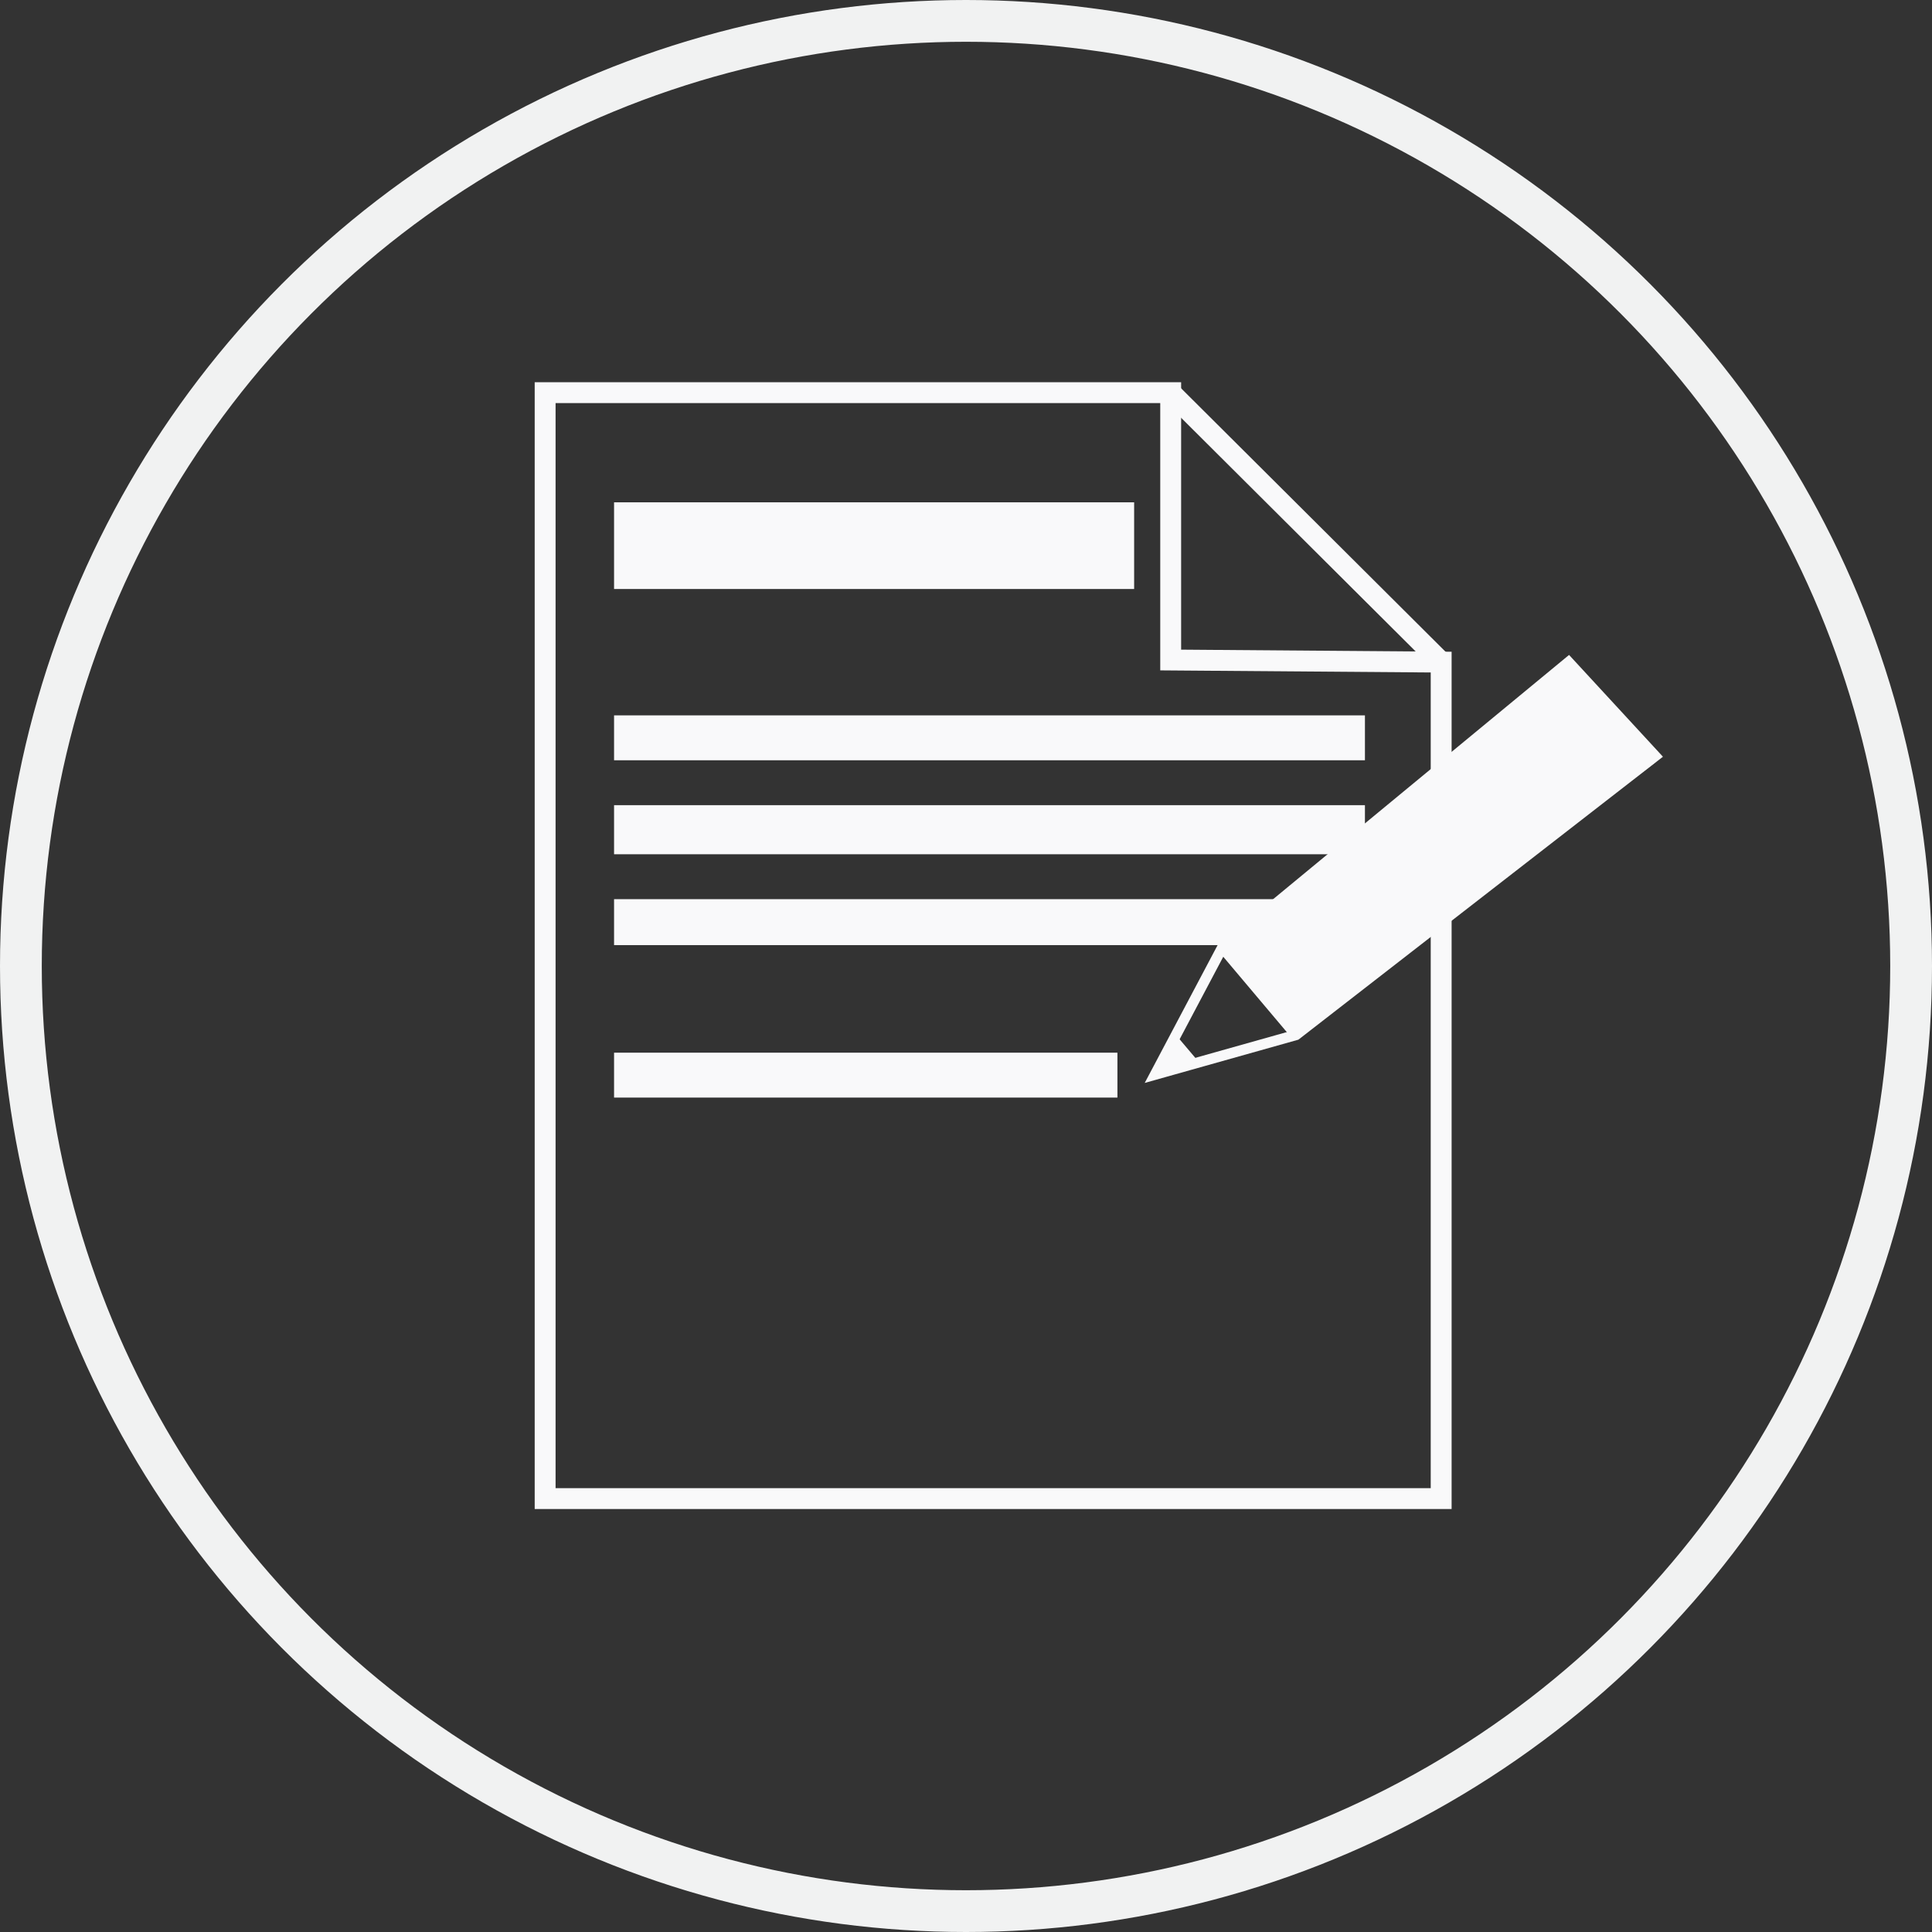
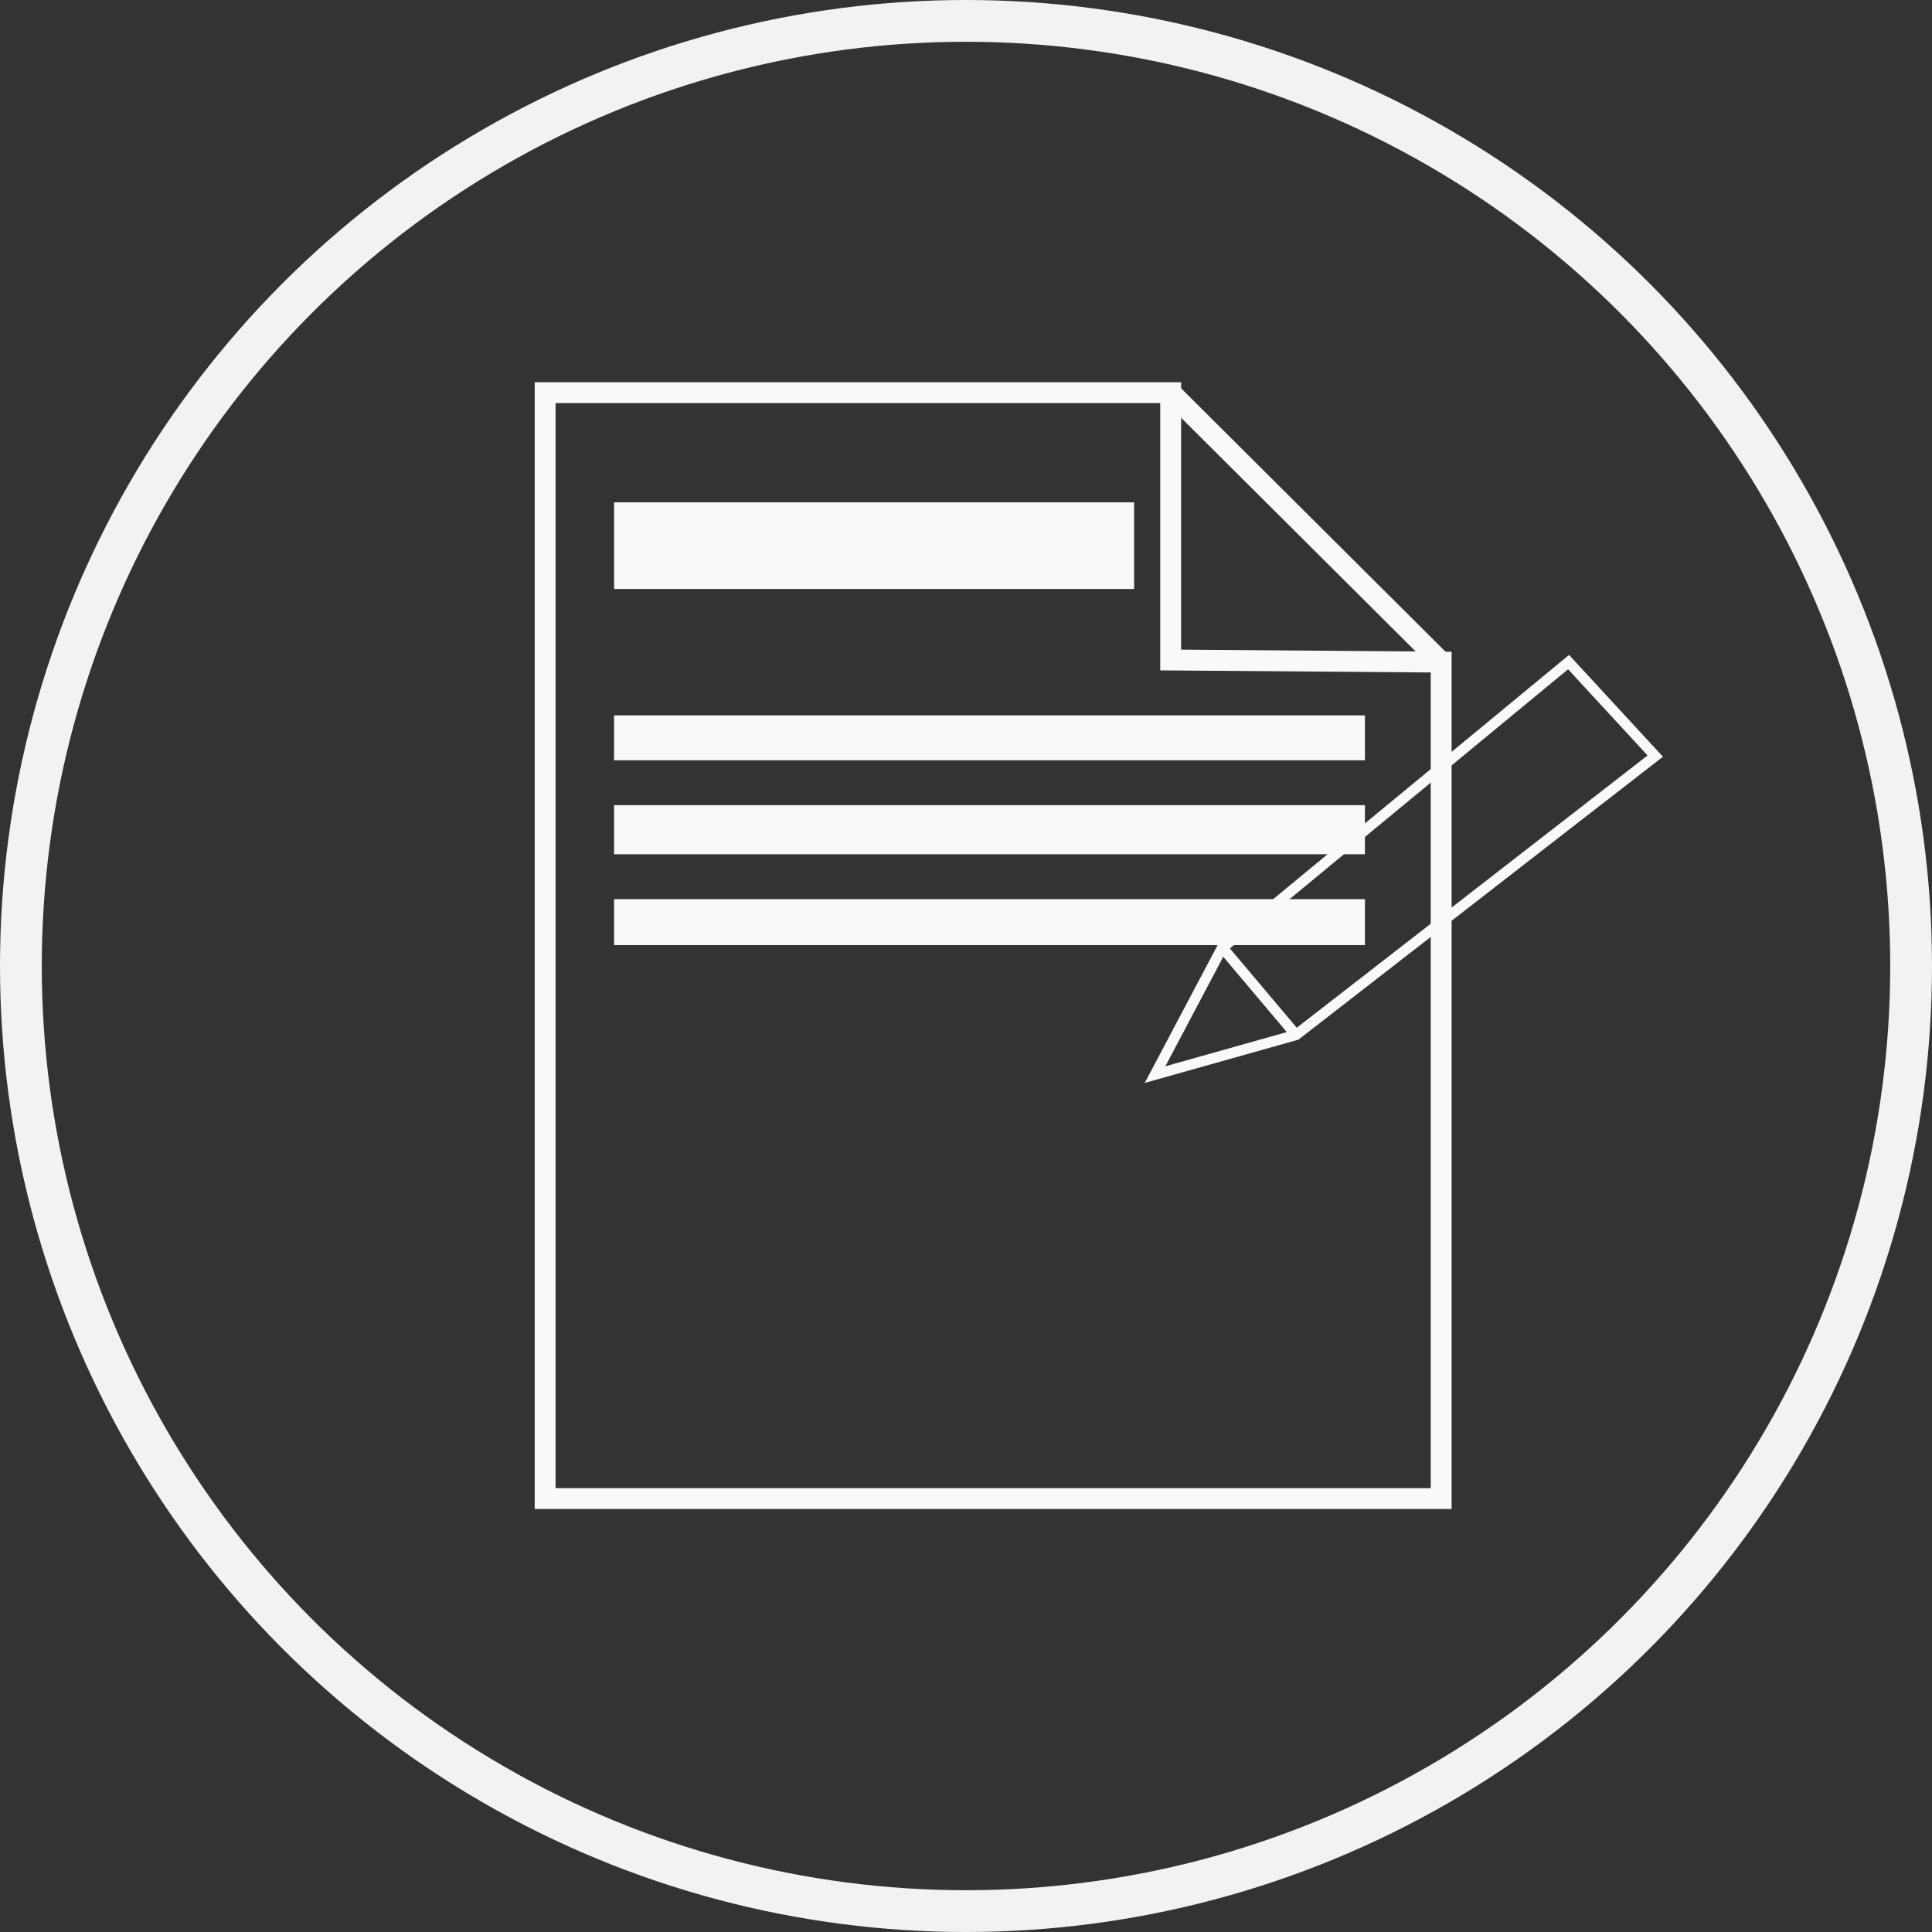
<svg xmlns="http://www.w3.org/2000/svg" version="1.1" id="Layer_1" x="0px" y="0px" viewBox="0 0 185 185" enable-background="new 0 0 185 185" xml:space="preserve">
  <rect x="0" y="0" width="185" height="185" fill="#333333" stroke="none" />
  <circle fill="none" stroke="#F1F2F2" stroke-width="4" stroke-miterlimit="10" cx="92.5" cy="92.5" r="90.5" />
  <polygon fill="none" stroke="#F9F9FA" stroke-width="2" stroke-miterlimit="10" points="138,143.5 52.2,143.5 52.2,37.6 112.1,37.6   112.1,63.2 138,63.4 " />
  <line fill="none" stroke="#F9F9FA" stroke-width="2" stroke-miterlimit="10" x1="112.1" y1="37.6" x2="138" y2="63.4" />
  <rect x="58.8" y="48.1" fill="#F9F9FA" width="49.8" height="8.3" />
  <rect x="58.8" y="68.5" fill="#F9F9FA" width="71.9" height="4.3" />
  <rect x="58.8" y="77.1" fill="#F9F9FA" width="71.9" height="4.7" />
  <rect x="58.8" y="86.1" fill="#F9F9FA" width="71.9" height="4.4" />
-   <rect x="58.8" y="100.8" fill="#F9F9FA" width="48.2" height="4.3" />
  <polygon fill="none" stroke="#F9F9FA" stroke-miterlimit="10" points="124.1,99.1 158.5,72.4 150.2,63.4 117,90.8 110.6,102.9 " />
-   <polygon fill="#F9F9FA" points="112.6,99.1 114.8,101.7 110.6,102.9 " />
  <path fill="none" stroke="#F9F9FA" stroke-miterlimit="10" d="M124.1,99.1l-7-8.3L124.1,99.1z" />
-   <polyline fill="#F9F9FA" points="158.5,73 150.2,63.4 117,90.8 124.1,99.1 " />
</svg>